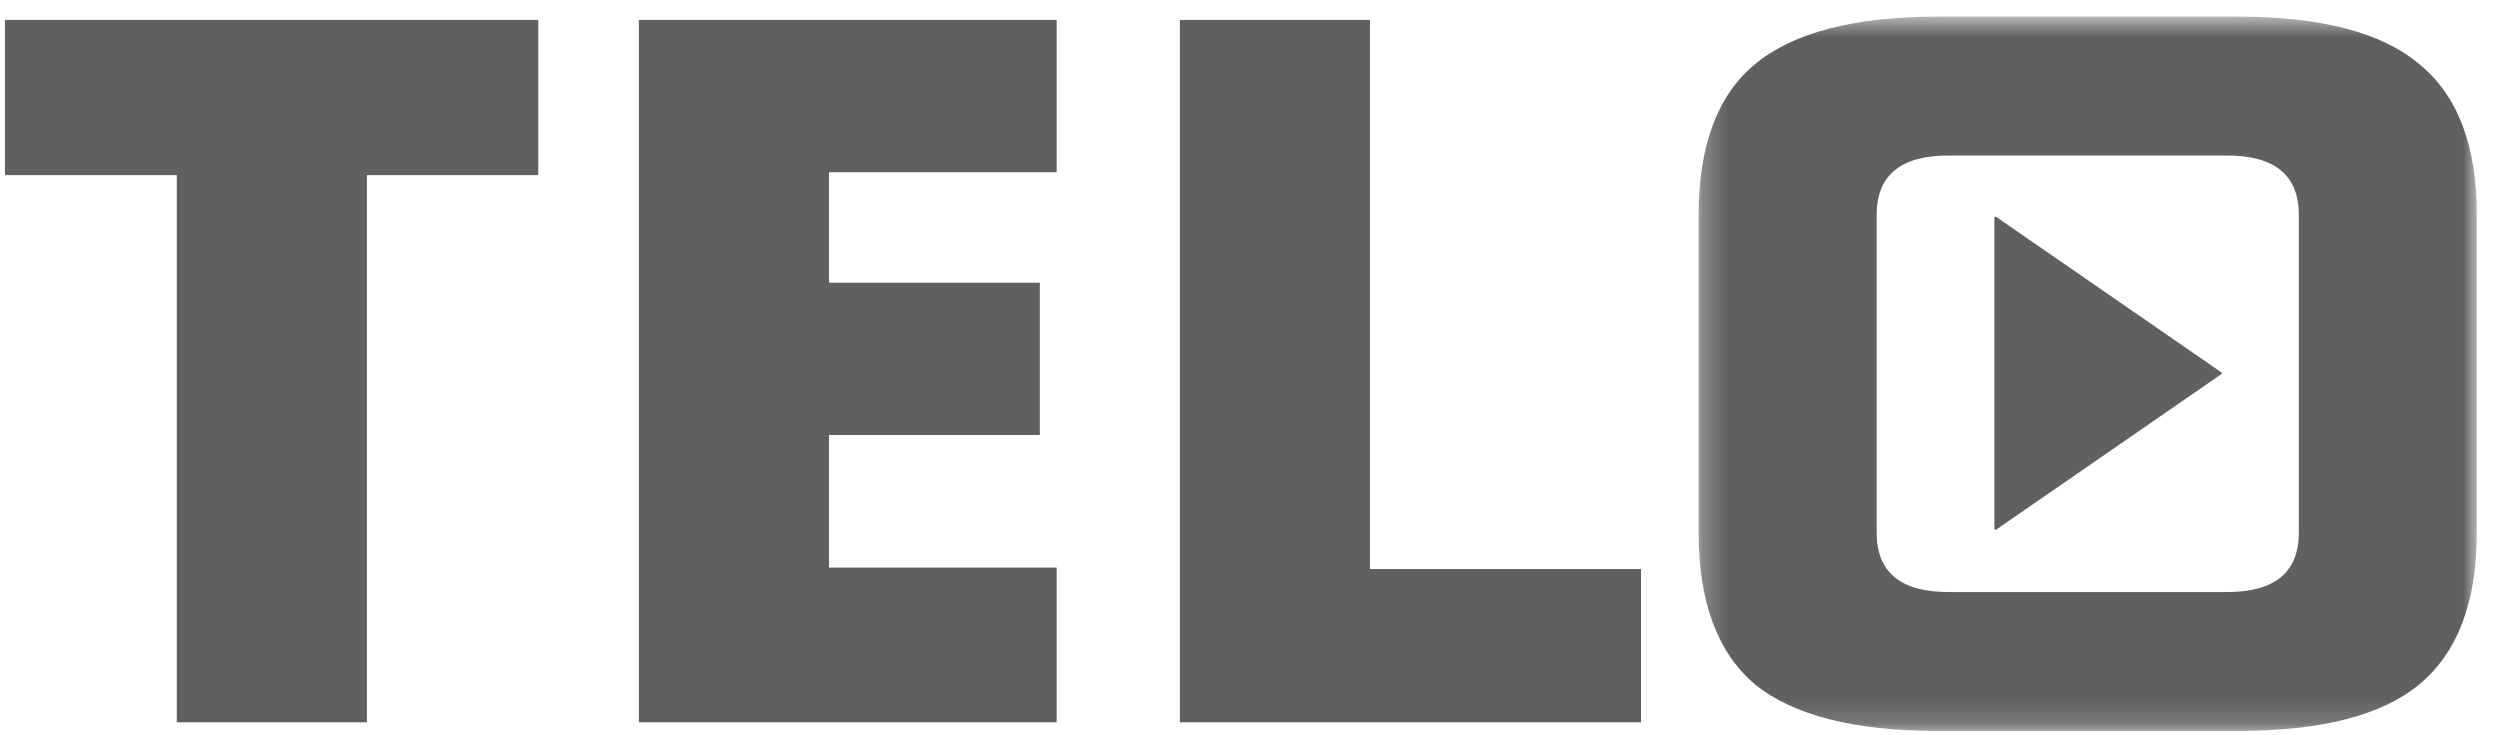
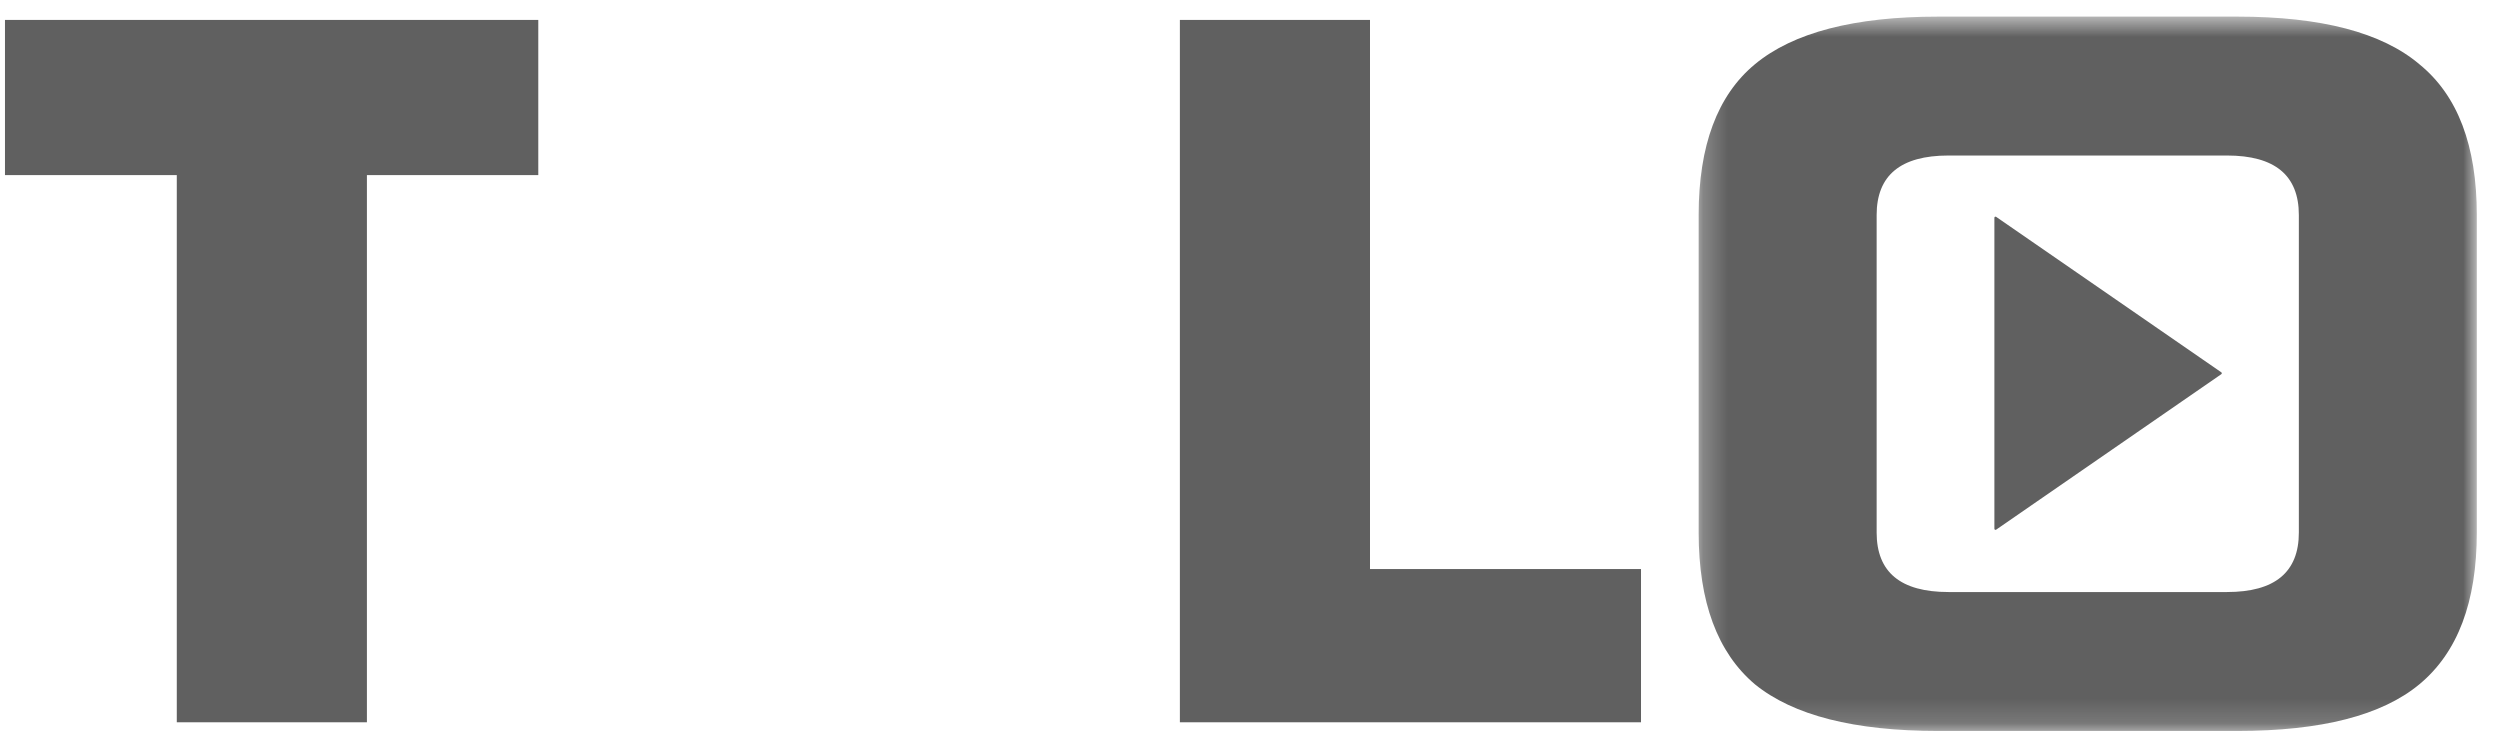
<svg xmlns="http://www.w3.org/2000/svg" width="102" height="30" viewBox="0 0 102 30" fill="none">
  <path d="M14.97 29.469H7.213V7.144H0.203V0.813H21.962V7.144H14.97V29.469Z" fill="#606060" />
-   <path d="M43.112 29.469H26.066V0.813H43.112V7.027H33.823V11.534H42.425V17.748H33.823V23.158H43.112V29.469Z" fill="#606060" />
  <path d="M48.139 29.469V0.813H55.896V23.217H66.953V29.469H48.139Z" fill="#606060" />
  <mask id="mask0_4_5" style="mask-type:luminance" maskUnits="userSpaceOnUse" x="69" y="0" width="33" height="30">
    <path d="M69.237 0.646H101.063V29.848H69.237V0.646Z" fill="white" />
  </mask>
  <g mask="url(#mask0_4_5)">
    <path d="M93.793 8.773C93.793 7.154 92.816 6.345 90.862 6.345H79.498C77.544 6.345 76.567 7.154 76.567 8.773V21.727C76.567 23.346 77.544 24.155 79.498 24.155H90.862C92.816 24.155 93.793 23.346 93.793 21.727V8.773ZM101.054 21.727C101.054 24.561 100.273 26.625 98.71 27.92C97.179 29.189 94.704 29.823 91.286 29.823H79.074C75.655 29.823 73.164 29.189 71.601 27.92C70.071 26.625 69.305 24.561 69.305 21.727V8.773C69.305 5.94 70.071 3.889 71.601 2.621C73.164 1.325 75.655 0.678 79.074 0.678H91.286C94.704 0.678 97.179 1.325 98.71 2.621C100.273 3.889 101.054 5.94 101.054 8.773V21.727Z" fill="#606060" />
  </g>
  <path d="M81.442 21.611C81.412 21.631 81.371 21.61 81.371 21.573V8.884C81.371 8.848 81.412 8.826 81.442 8.847L90.63 15.191C90.656 15.209 90.656 15.248 90.63 15.266L81.442 21.611Z" fill="#606060" />
</svg>